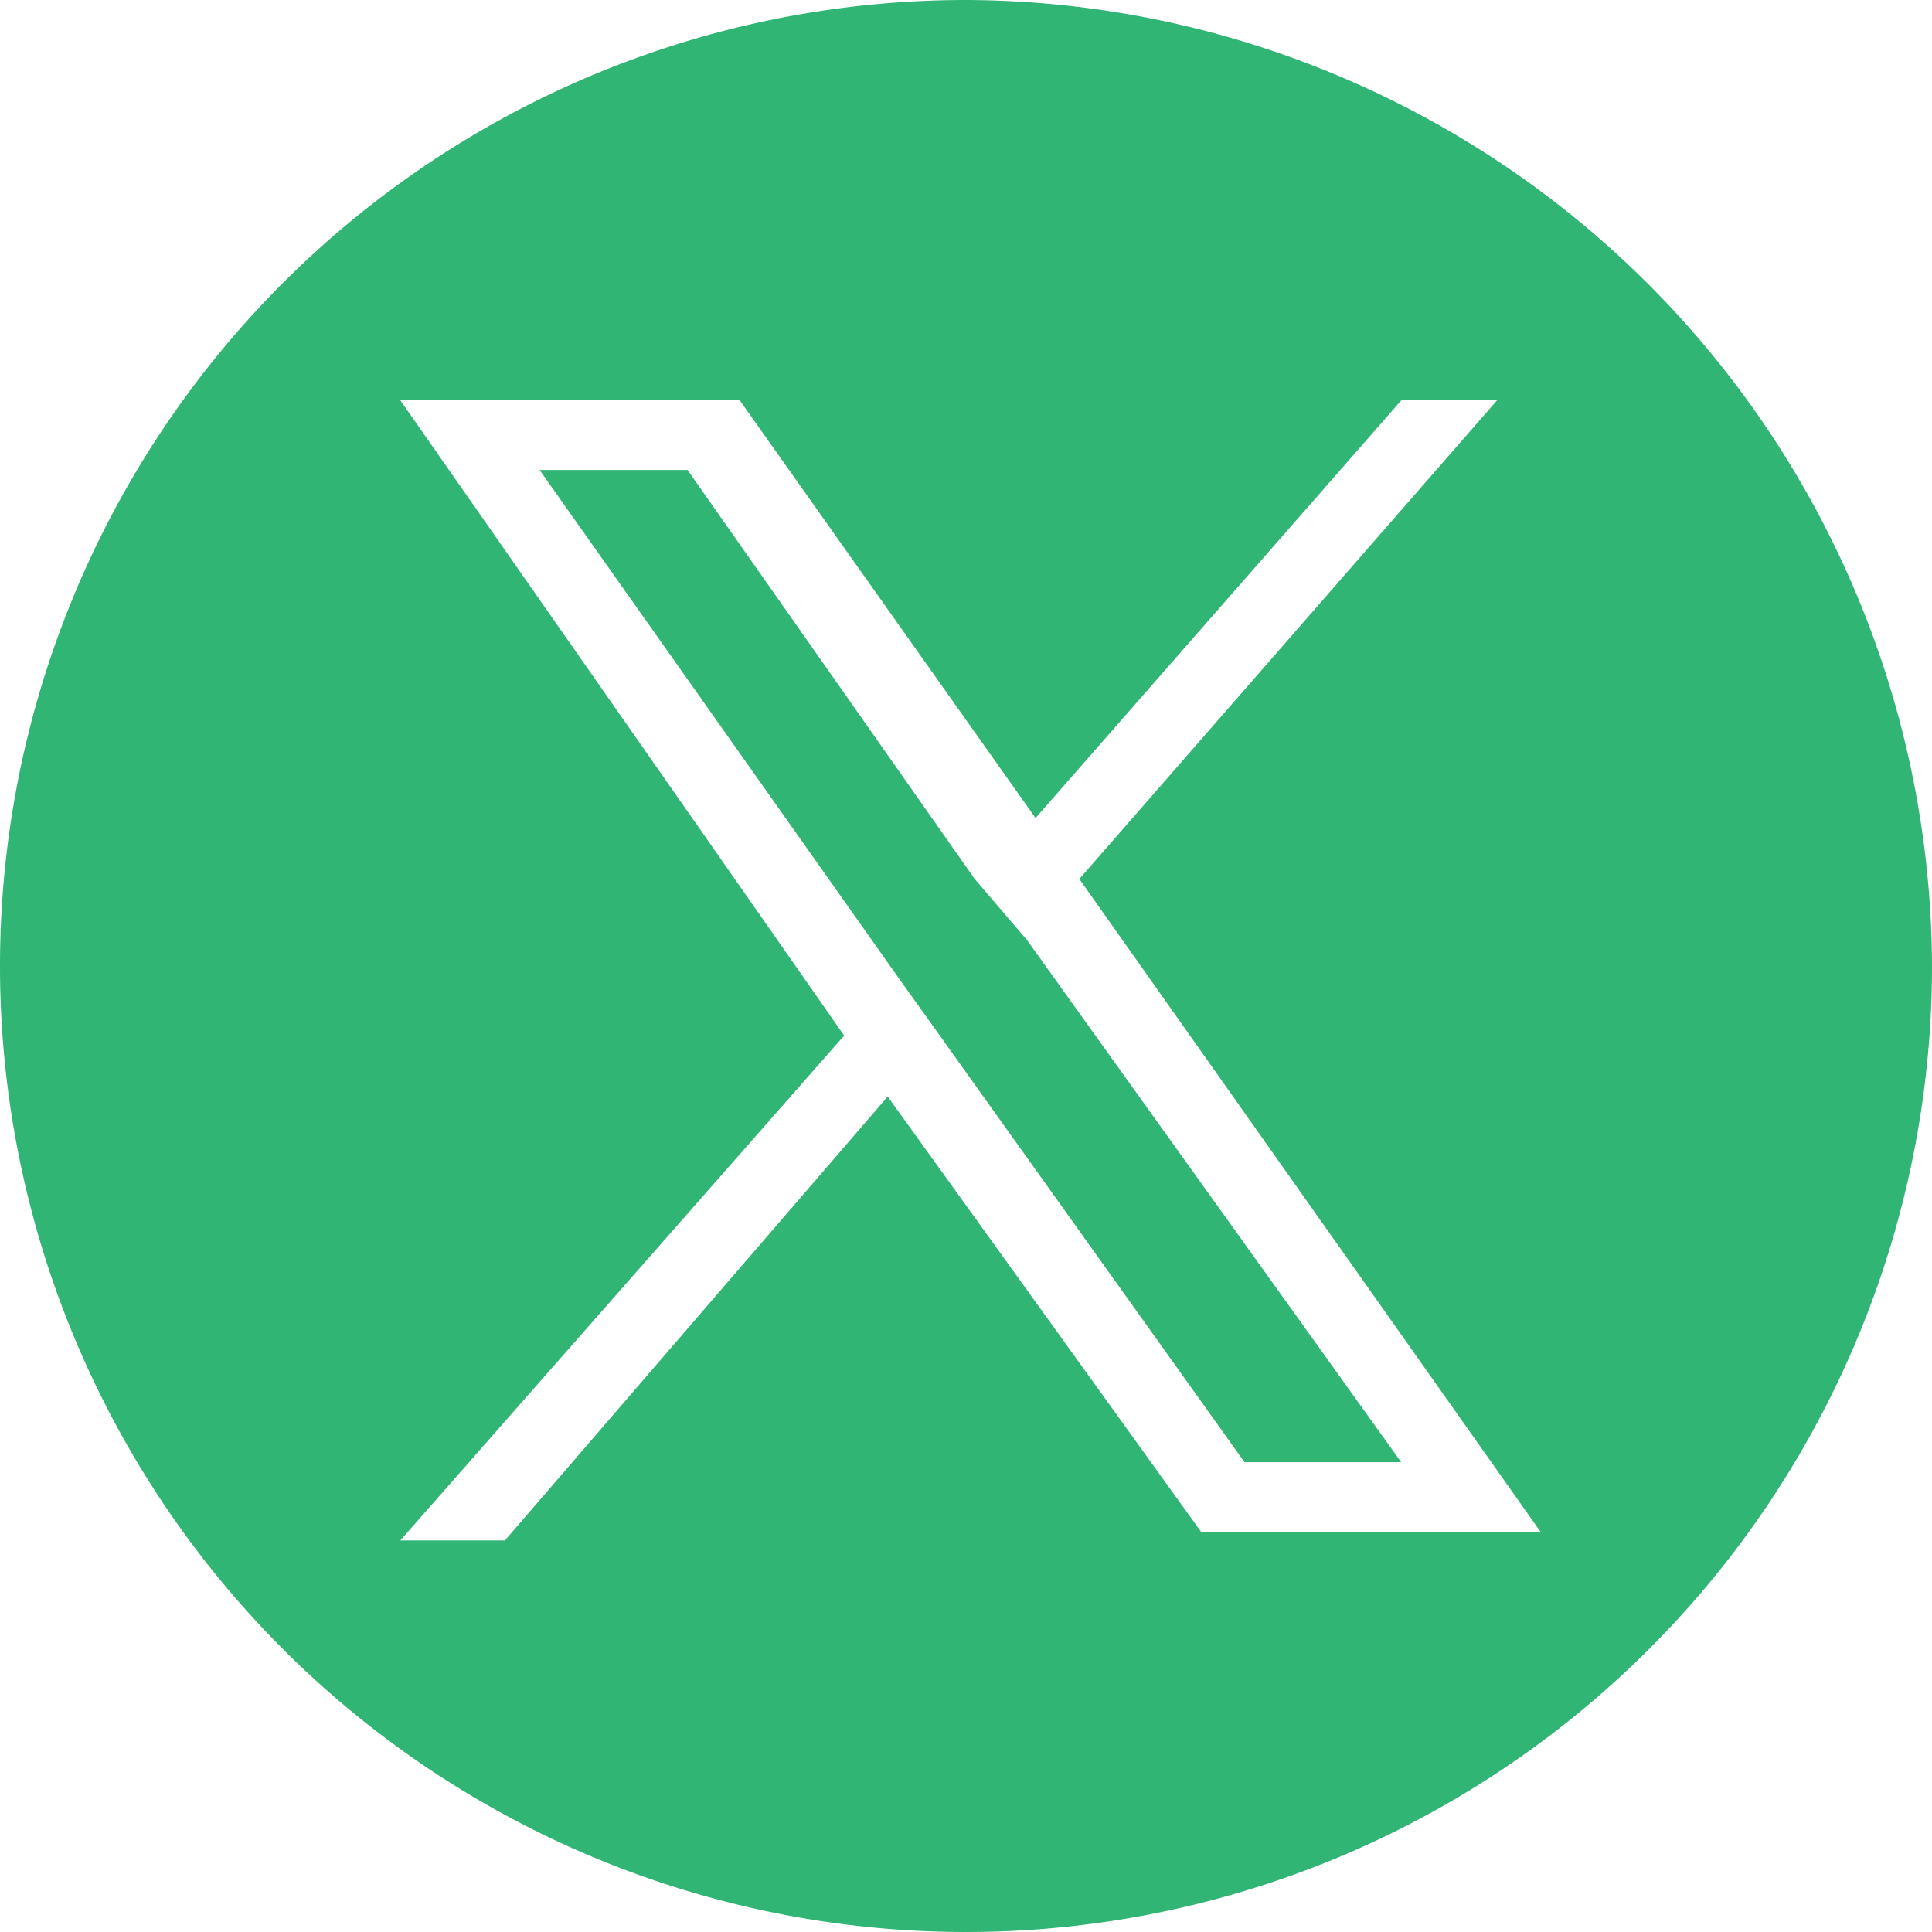
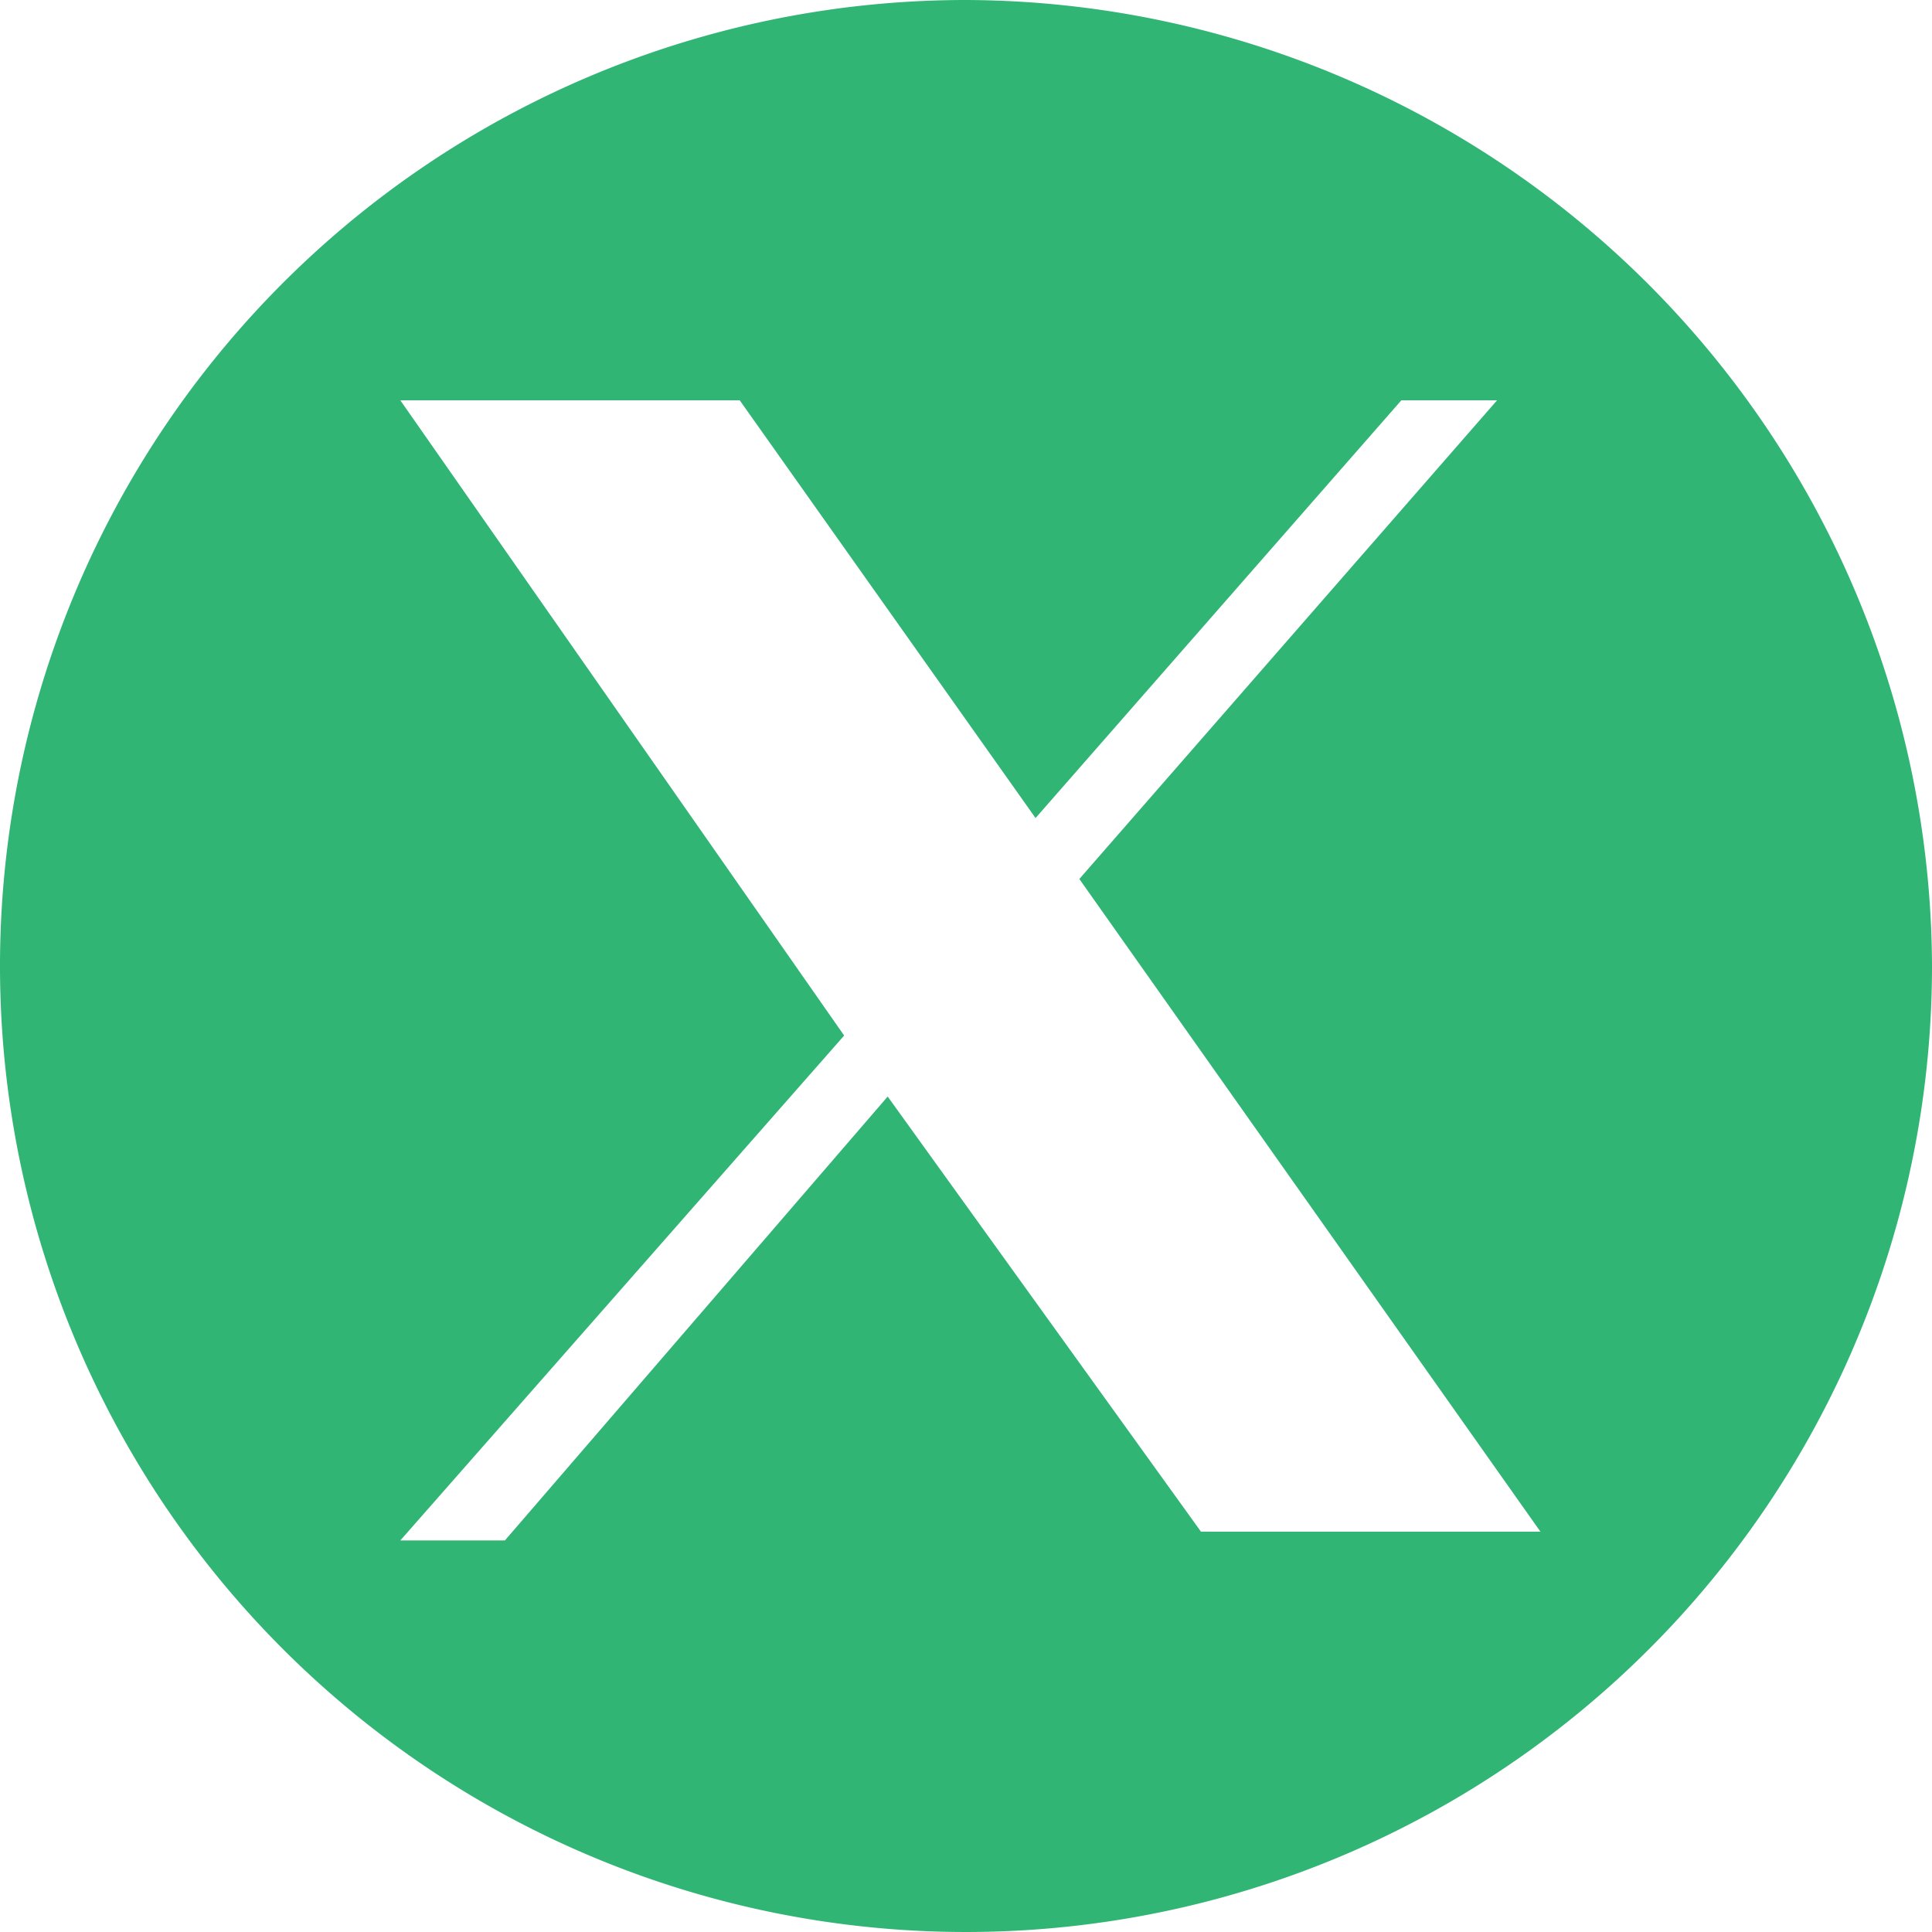
<svg xmlns="http://www.w3.org/2000/svg" width="37.5" height="37.5" viewBox="0 0 37.5 37.5">
  <g id="Twitter_x_1_" data-name="Twitter x (1)" transform="translate(-0.8 -0.9)">
-     <path id="Path_19" data-name="Path 19" d="M15.446,14.239,9.872,6.3H7l6.926,9.8.845,1.182,5.912,8.277h3.041L16.459,15.422Z" transform="translate(4.273 3.722)" fill="#30b575" />
    <path id="Path_20" data-name="Path 20" d="M19.55.9A18.75,18.75,0,1,0,38.3,19.65,18.816,18.816,0,0,0,19.55.9Zm4.561,29.73L18.03,22.184,10.6,30.8H8.57L17.185,21,8.57,8.67h6.588L20.9,16.778,28,8.67h1.858l-8.108,9.291L30.7,30.63Z" transform="translate(0)" fill="#30b575" />
  </g>
</svg>